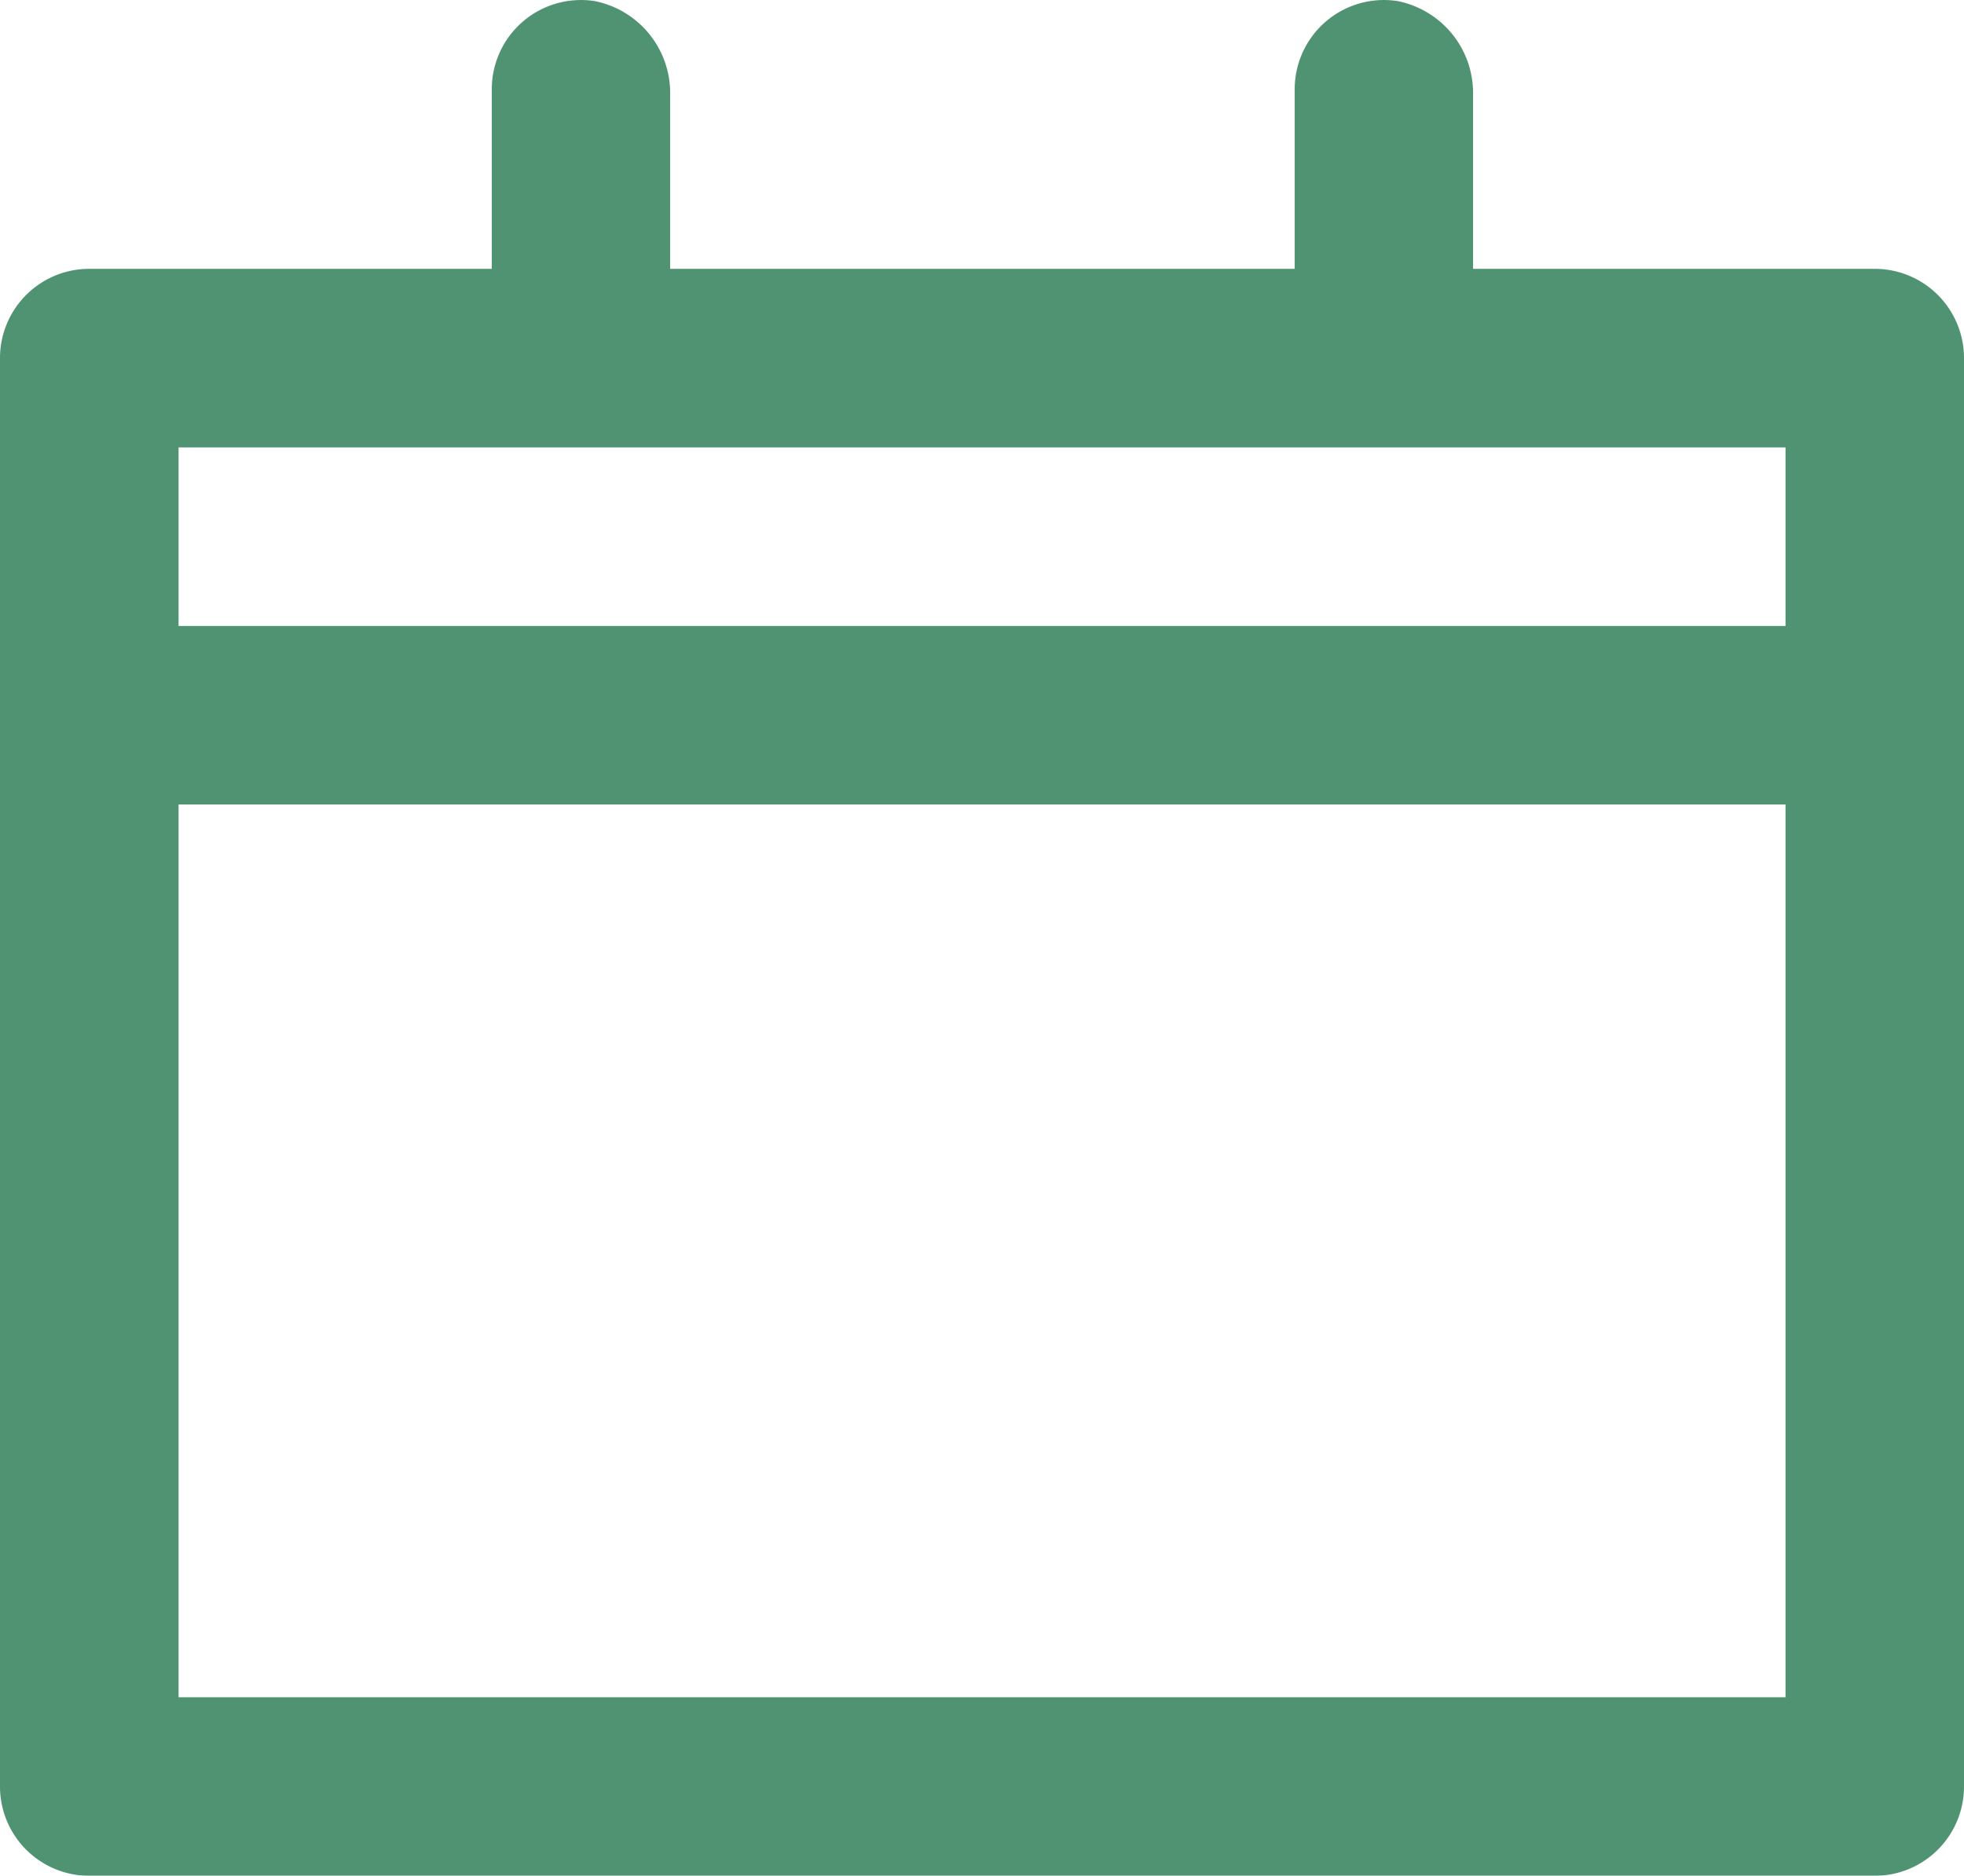
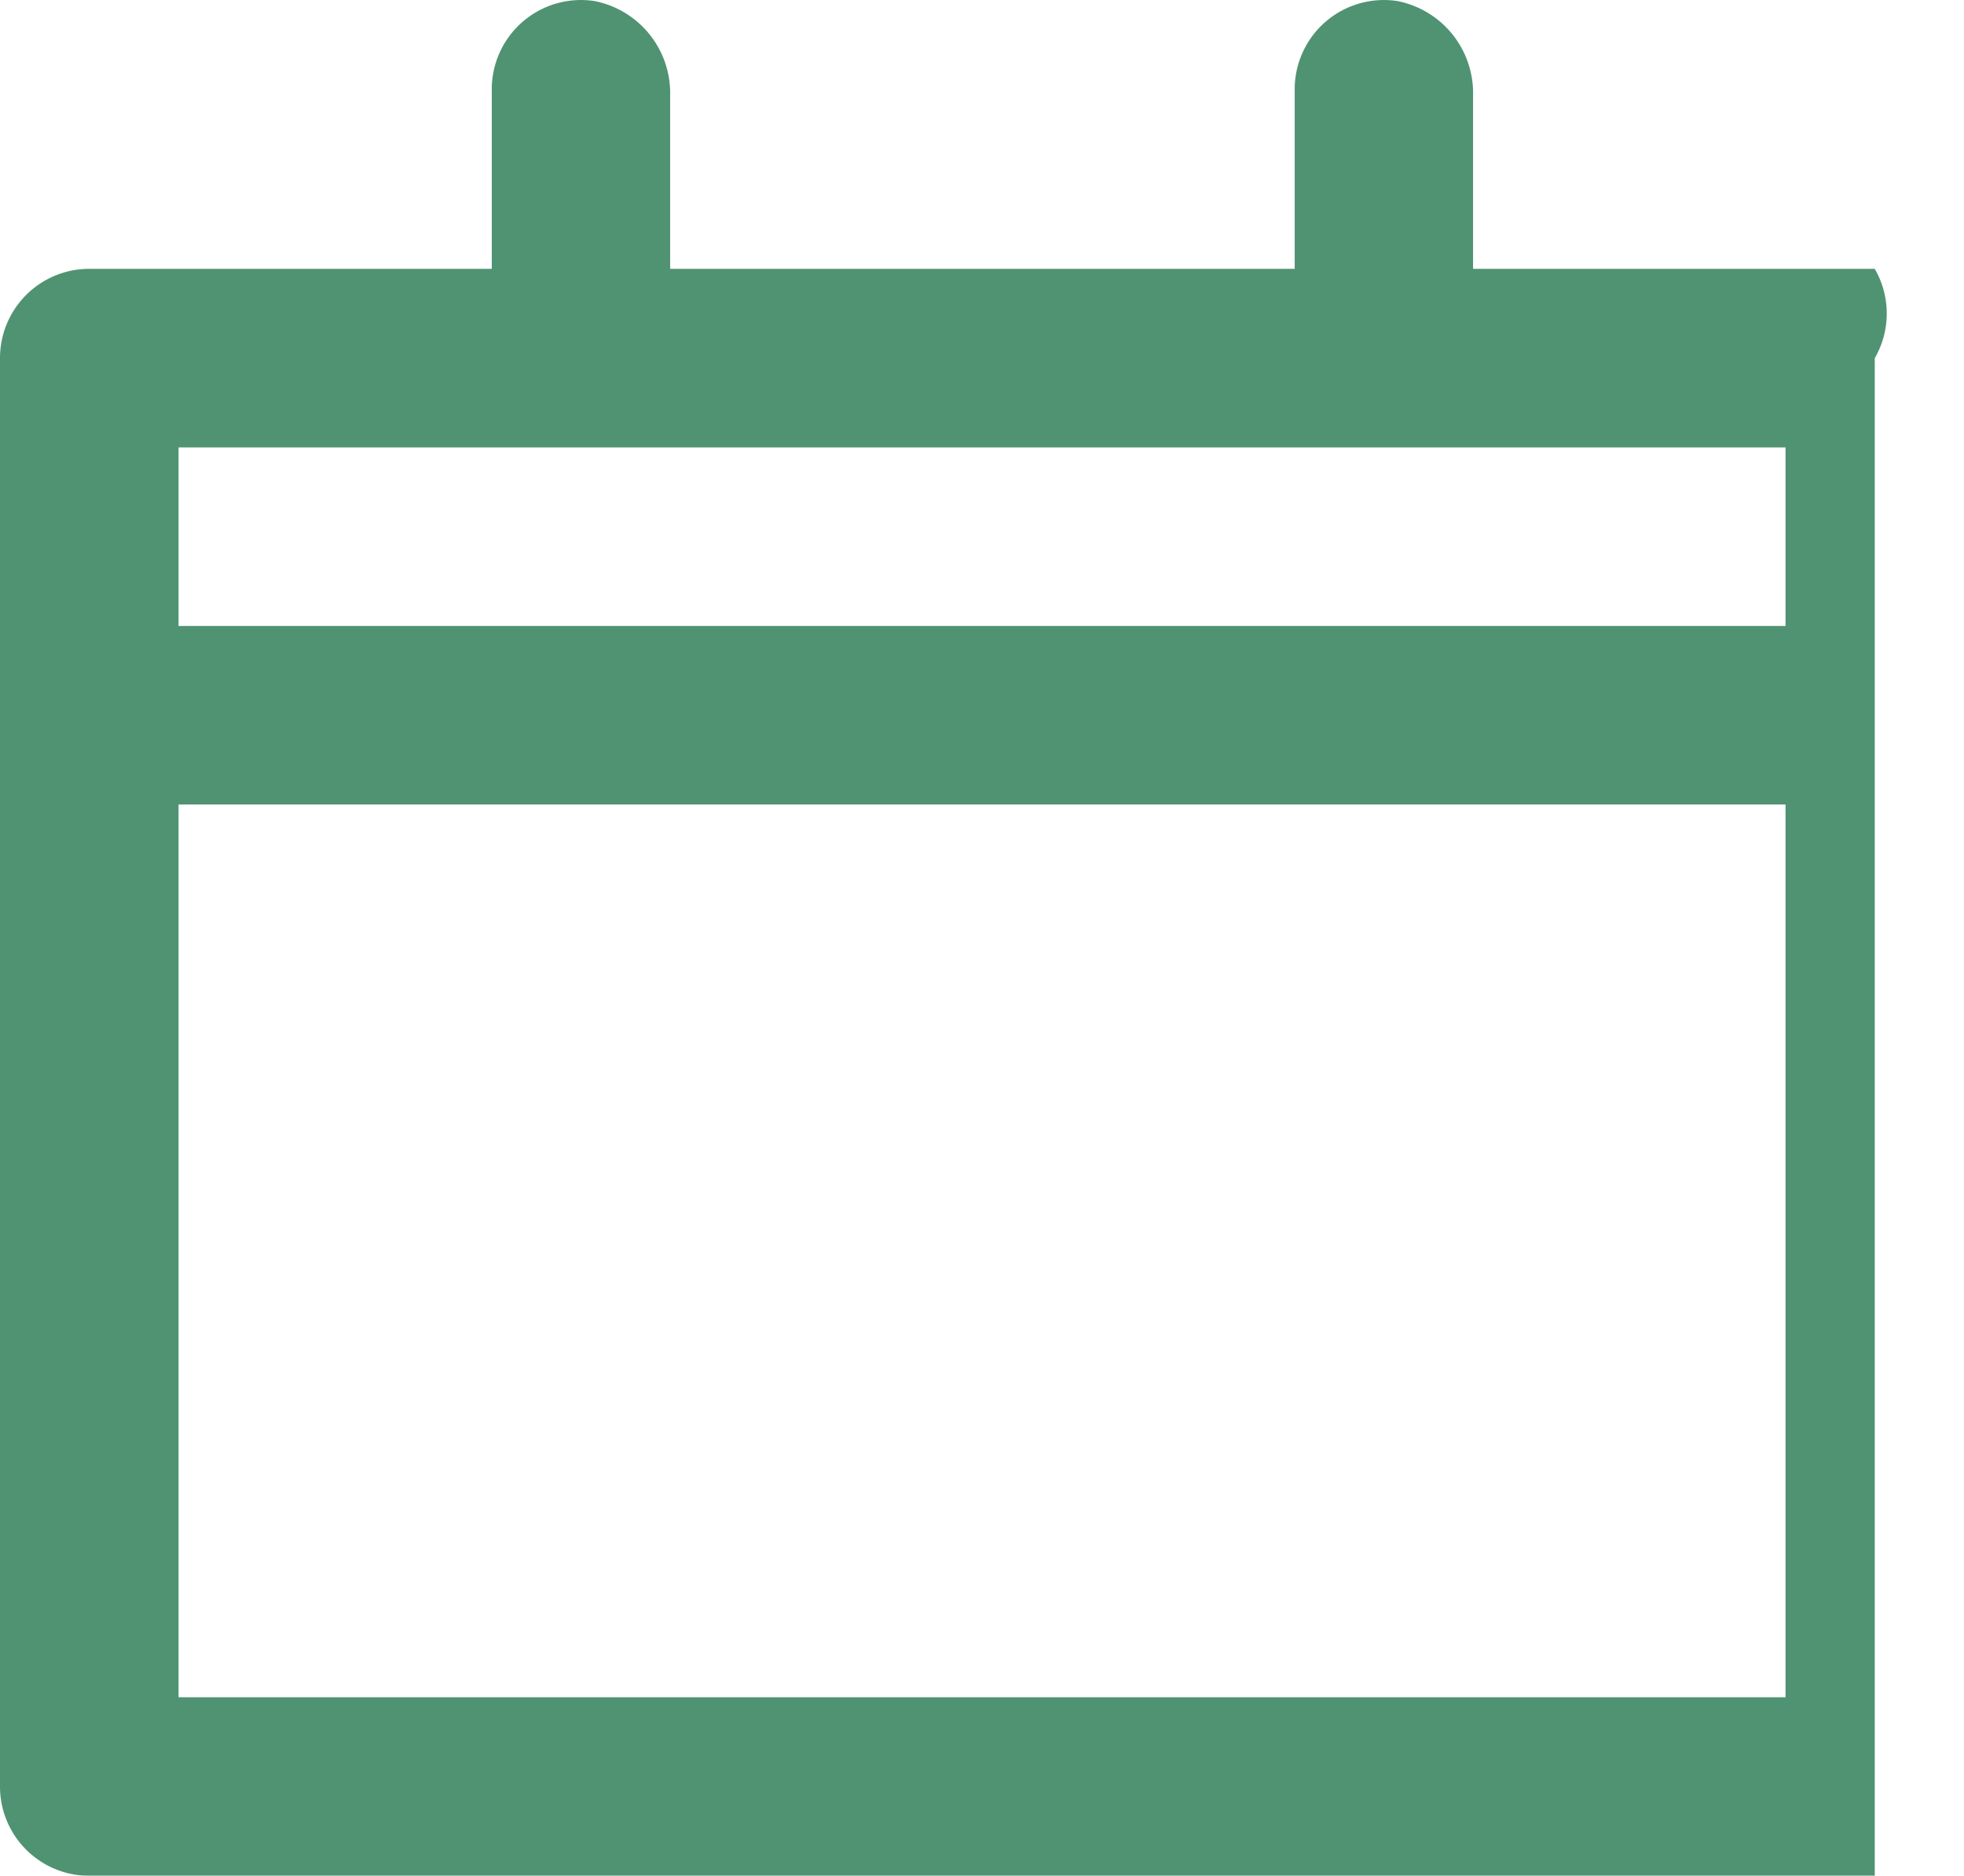
<svg xmlns="http://www.w3.org/2000/svg" width="20.755" height="19.823" viewBox="0 0 20.755 19.823">
  <defs>
    <style>.a{opacity:0.69;}.b{fill:#016332;}</style>
  </defs>
  <g class="a" transform="translate(-32 -11)">
    <g transform="translate(30 9.023)">
-       <path class="b" d="M21.812,4.818H17.567V2.979a.991.991,0,0,0-.8-.991.943.943,0,0,0-1.085.943V4.818h-6.6V2.979a.991.991,0,0,0-.8-.991.943.943,0,0,0-1.085.943V4.818H2.943A.943.943,0,0,0,2,5.762V20.857a.943.943,0,0,0,.943.943H21.812a.943.943,0,0,0,.943-.943V5.762A.943.943,0,0,0,21.812,4.818Zm-.943,15.095H3.887V10.479H20.869Zm0-11.321H3.887V6.705H20.869Z" transform="translate(0 0)" />
+       <path class="b" d="M21.812,4.818H17.567V2.979a.991.991,0,0,0-.8-.991.943.943,0,0,0-1.085.943V4.818h-6.6V2.979a.991.991,0,0,0-.8-.991.943.943,0,0,0-1.085.943V4.818H2.943A.943.943,0,0,0,2,5.762V20.857a.943.943,0,0,0,.943.943H21.812V5.762A.943.943,0,0,0,21.812,4.818Zm-.943,15.095H3.887V10.479H20.869Zm0-11.321H3.887V6.705H20.869Z" transform="translate(0 0)" />
    </g>
  </g>
</svg>